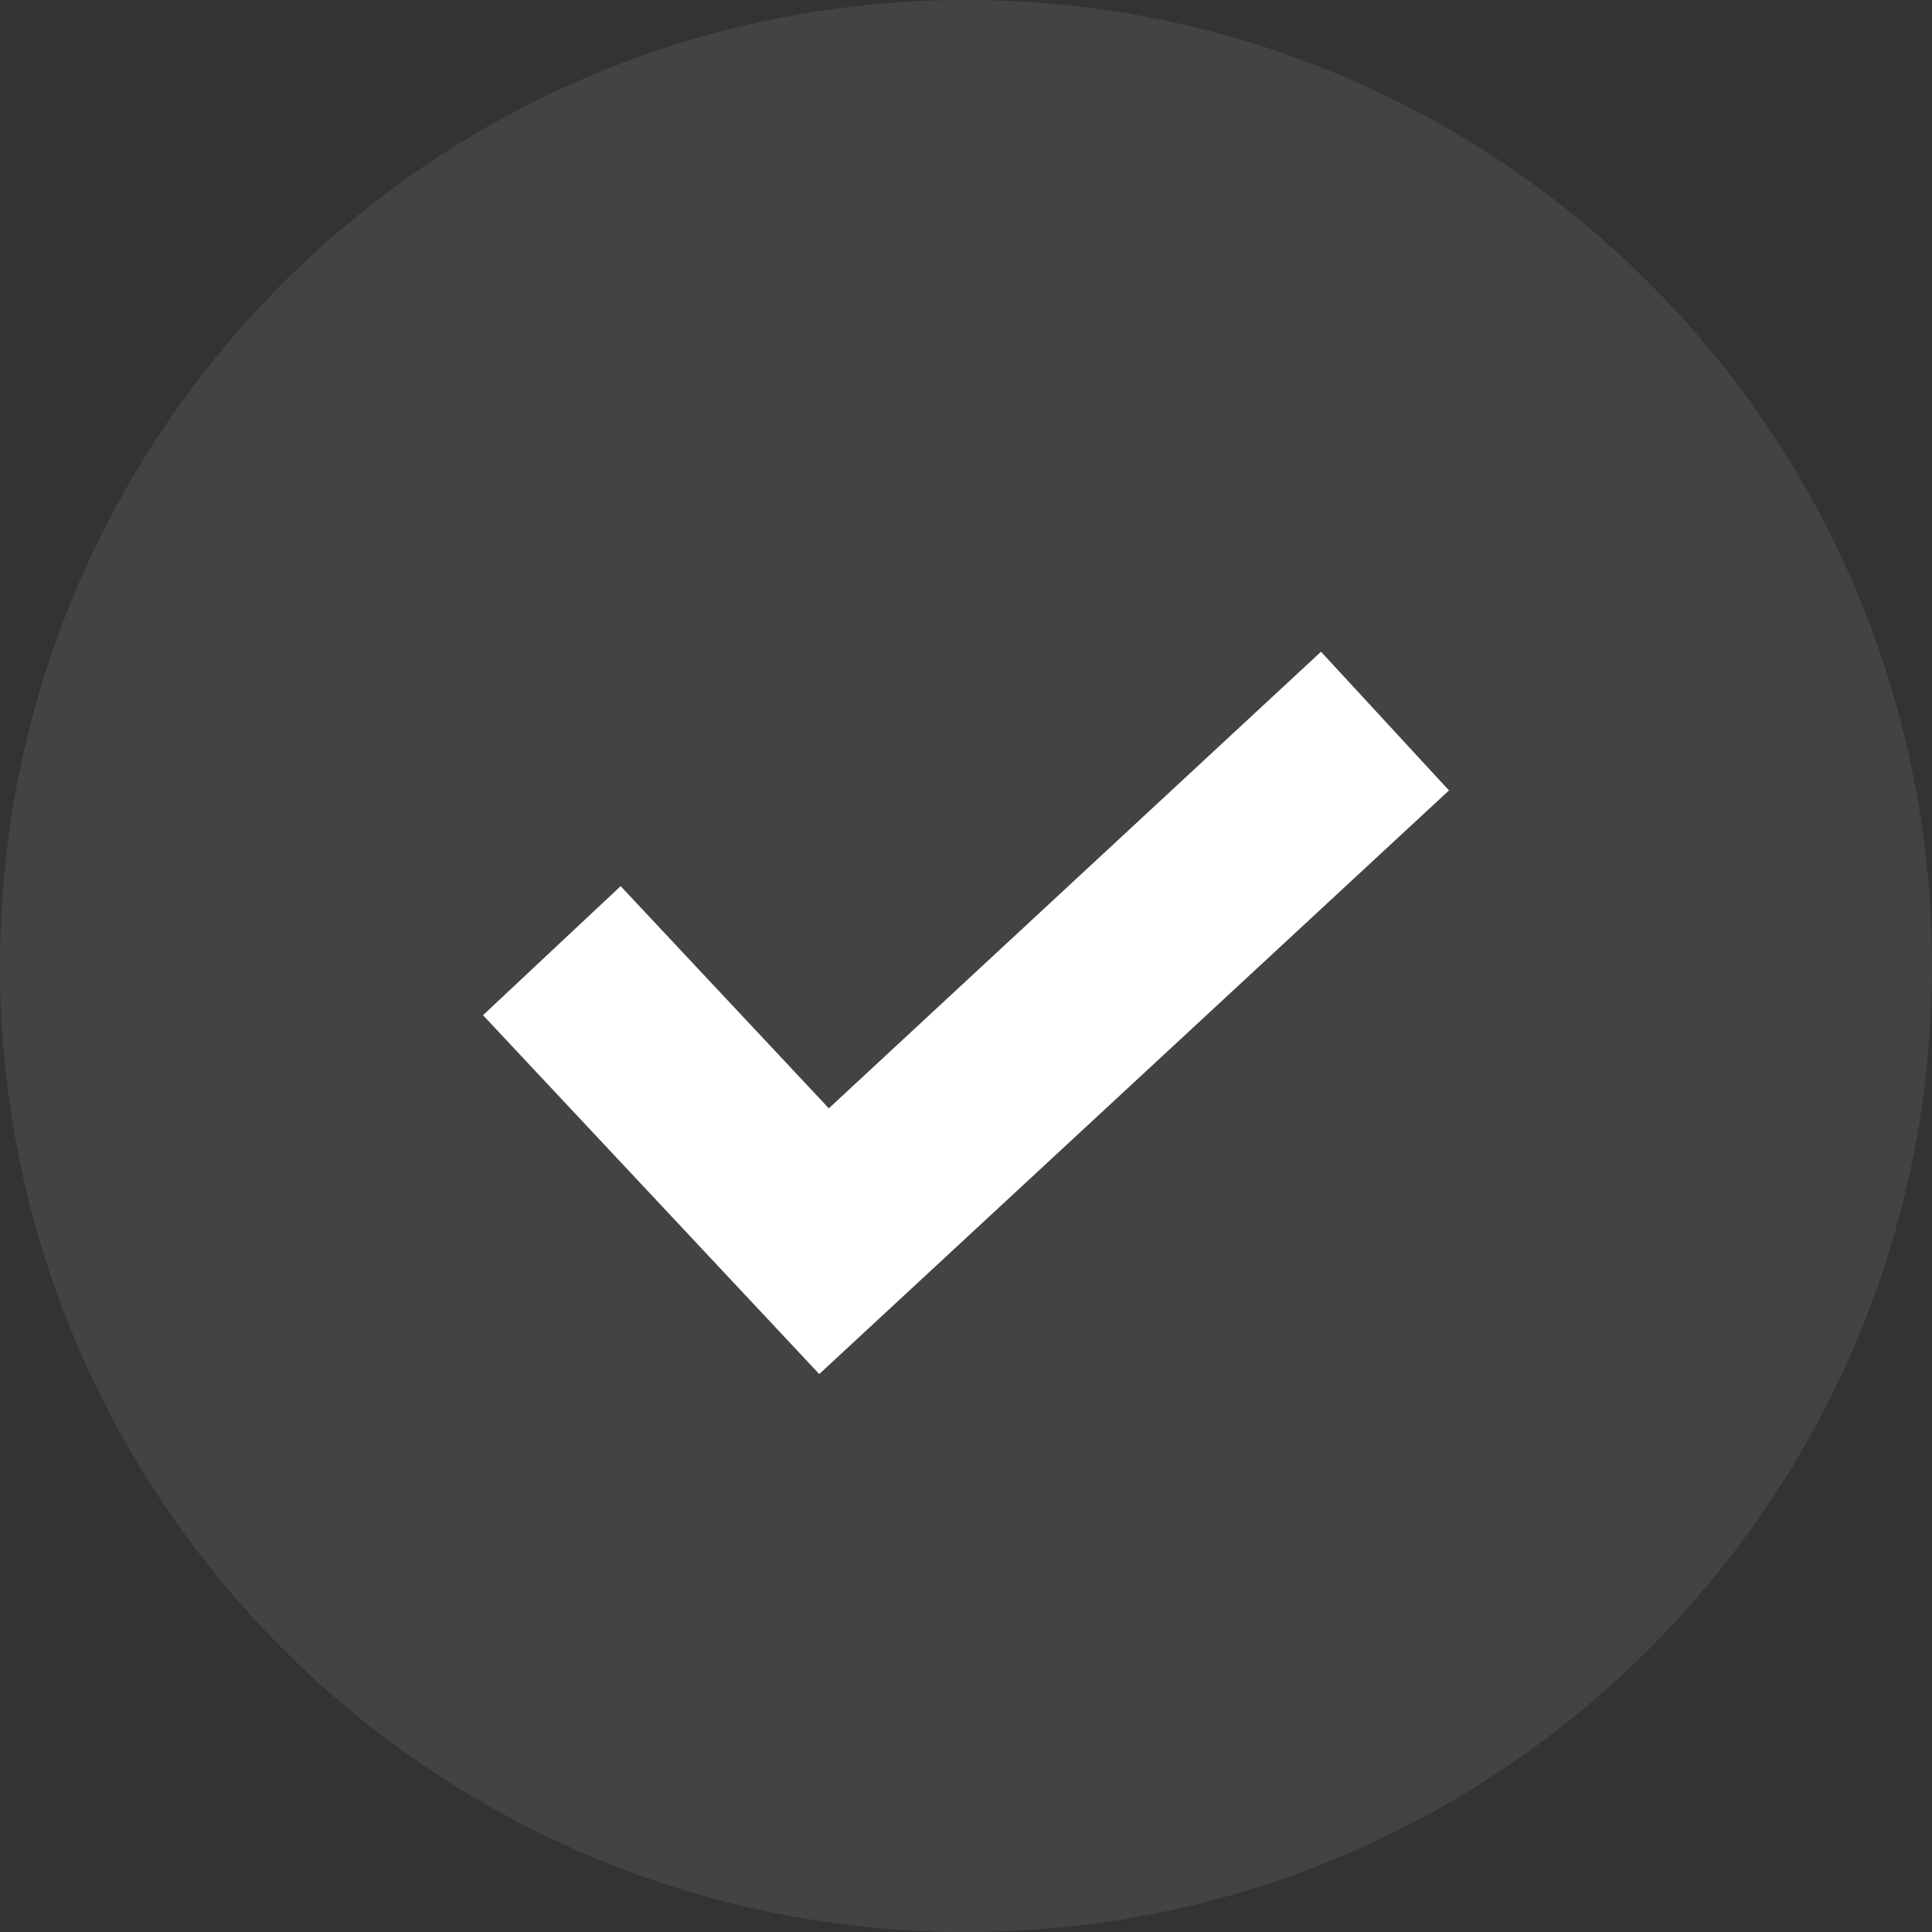
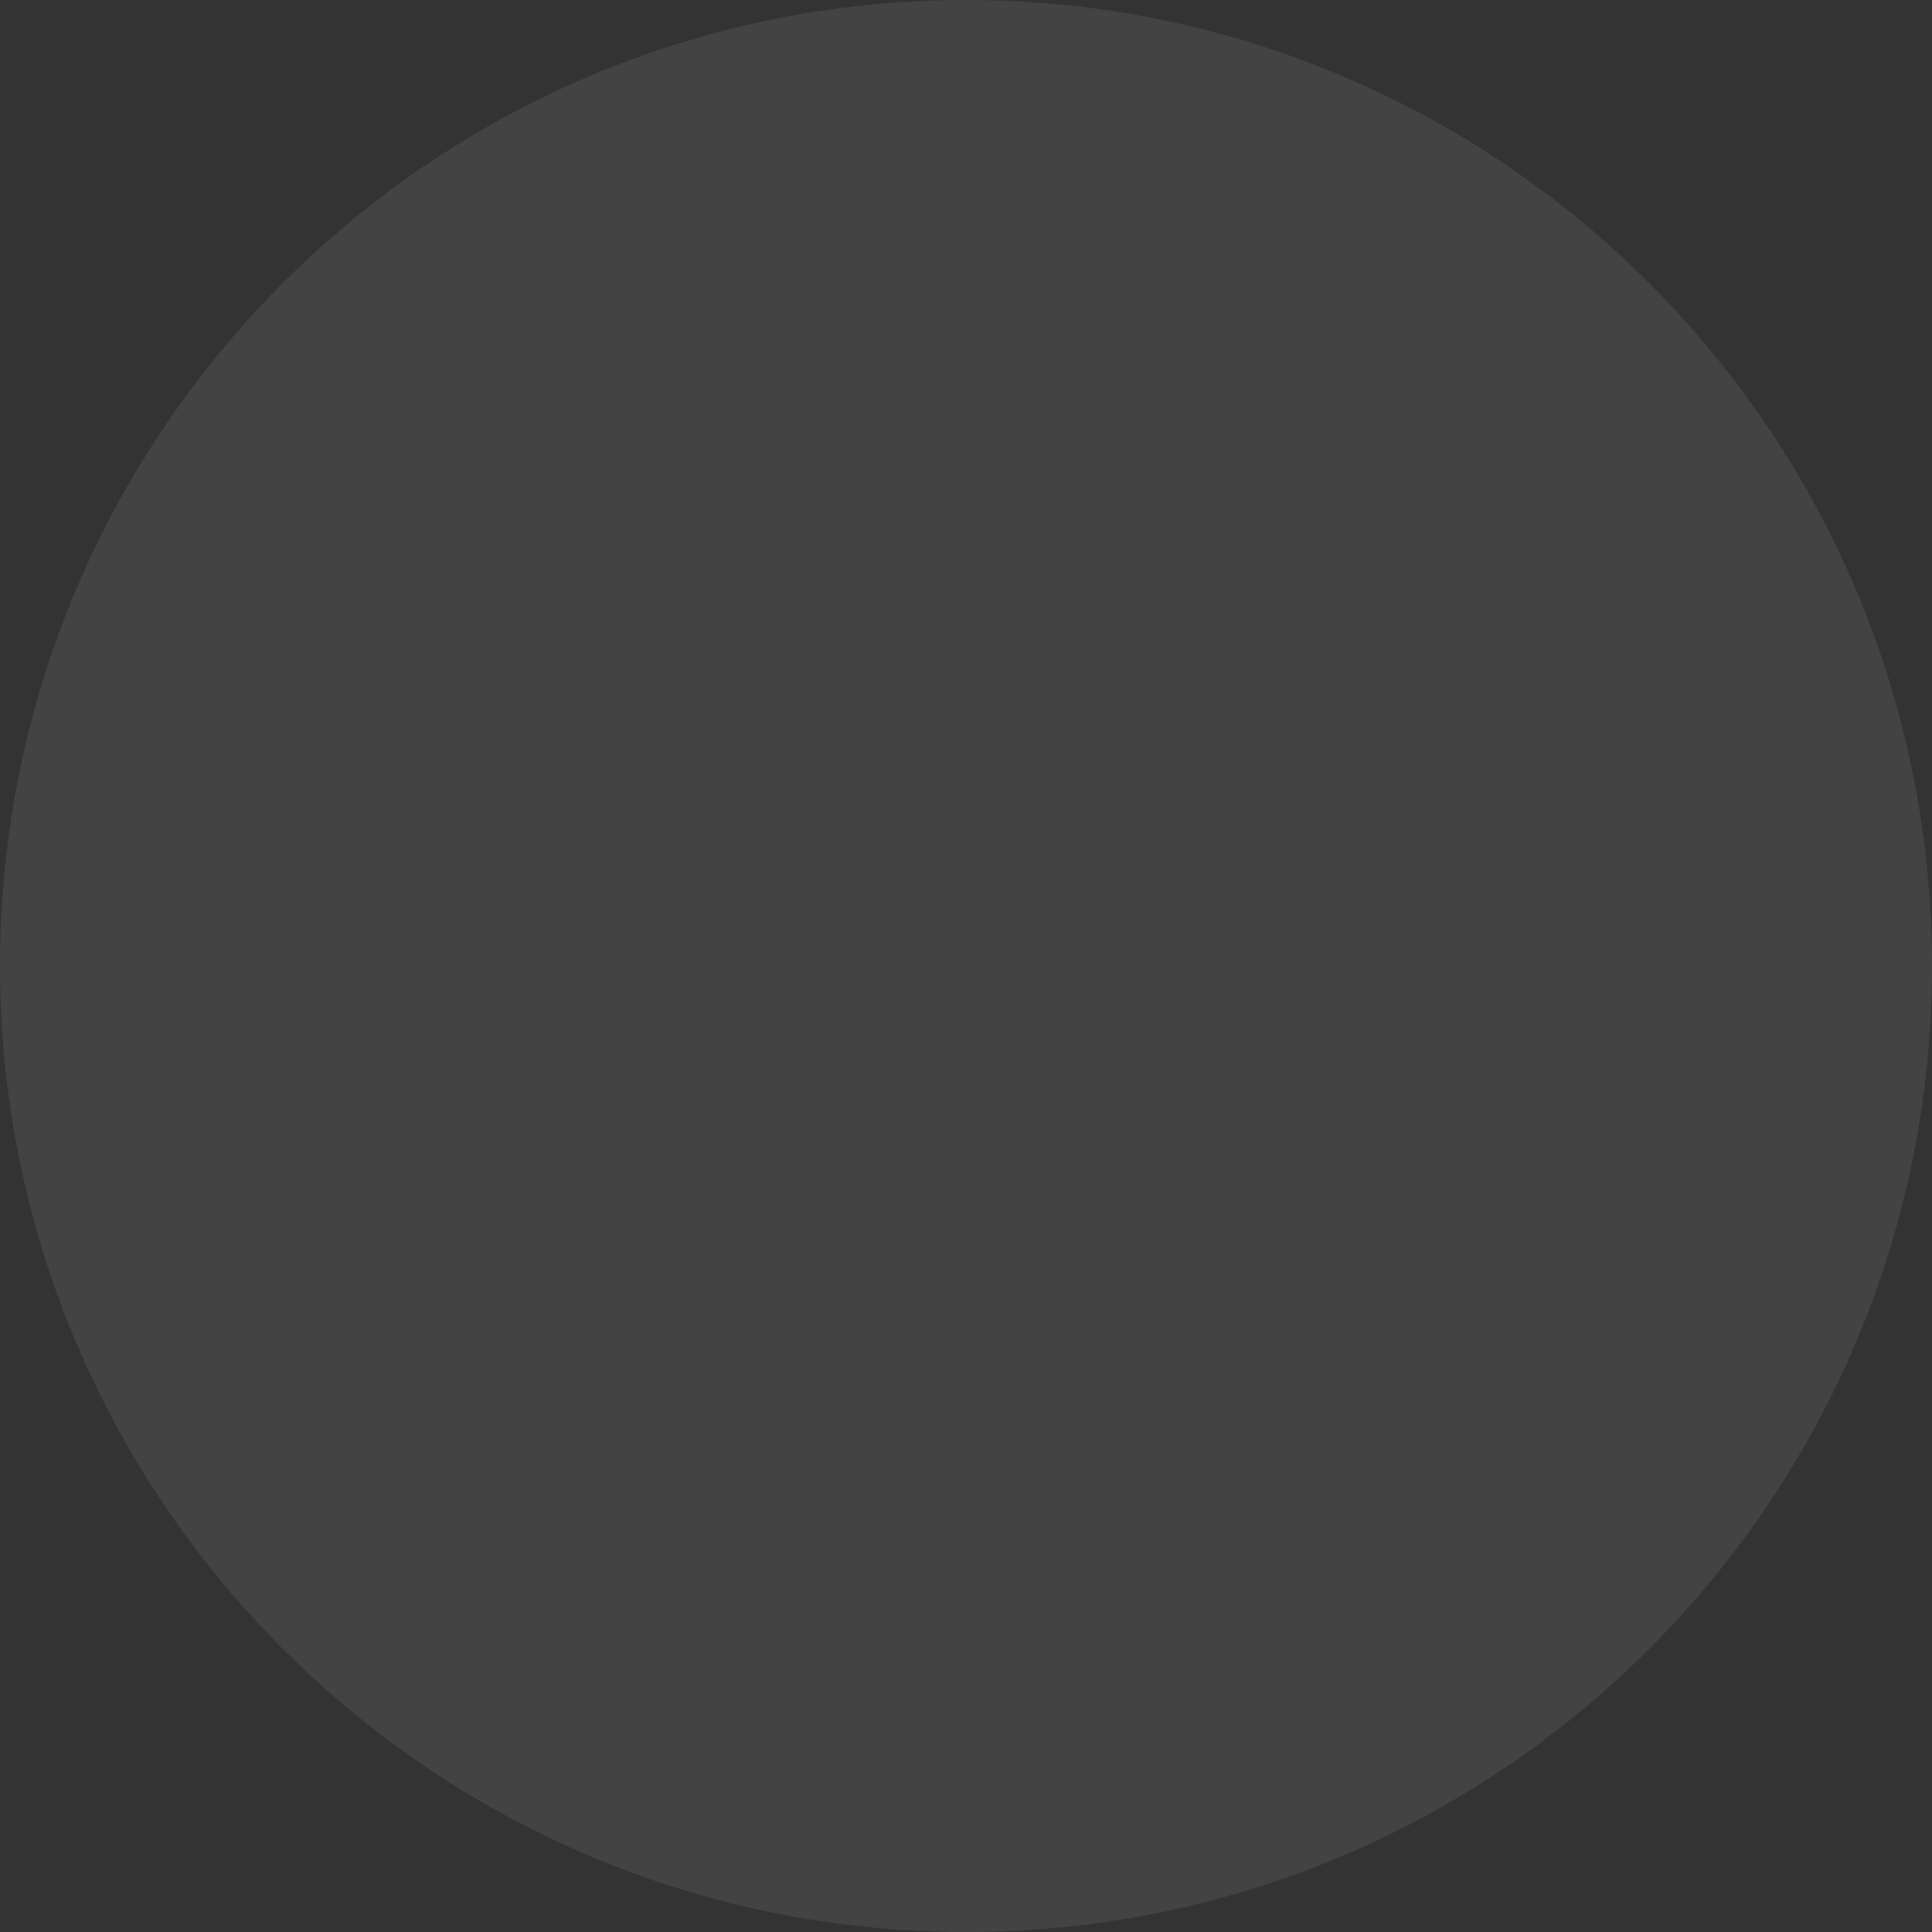
<svg xmlns="http://www.w3.org/2000/svg" width="24" height="24" viewBox="0 0 24 24" fill="none">
  <rect x="0" y="0" width="24" height="24" fill="#333333" stroke="none" />
  <path d="M0 12C0 5.373 5.373 0 12 0C18.627 0 24 5.373 24 12C24 18.627 18.627 24 12 24C5.373 24 0 18.627 0 12Z" fill="white" fill-opacity="0.08" />
-   <path d="M16.41 8.096L10.296 13.768L7.71 11.008L6 12.611L10.177 17.069L18 9.819L16.41 8.096Z" fill="white" />
</svg>